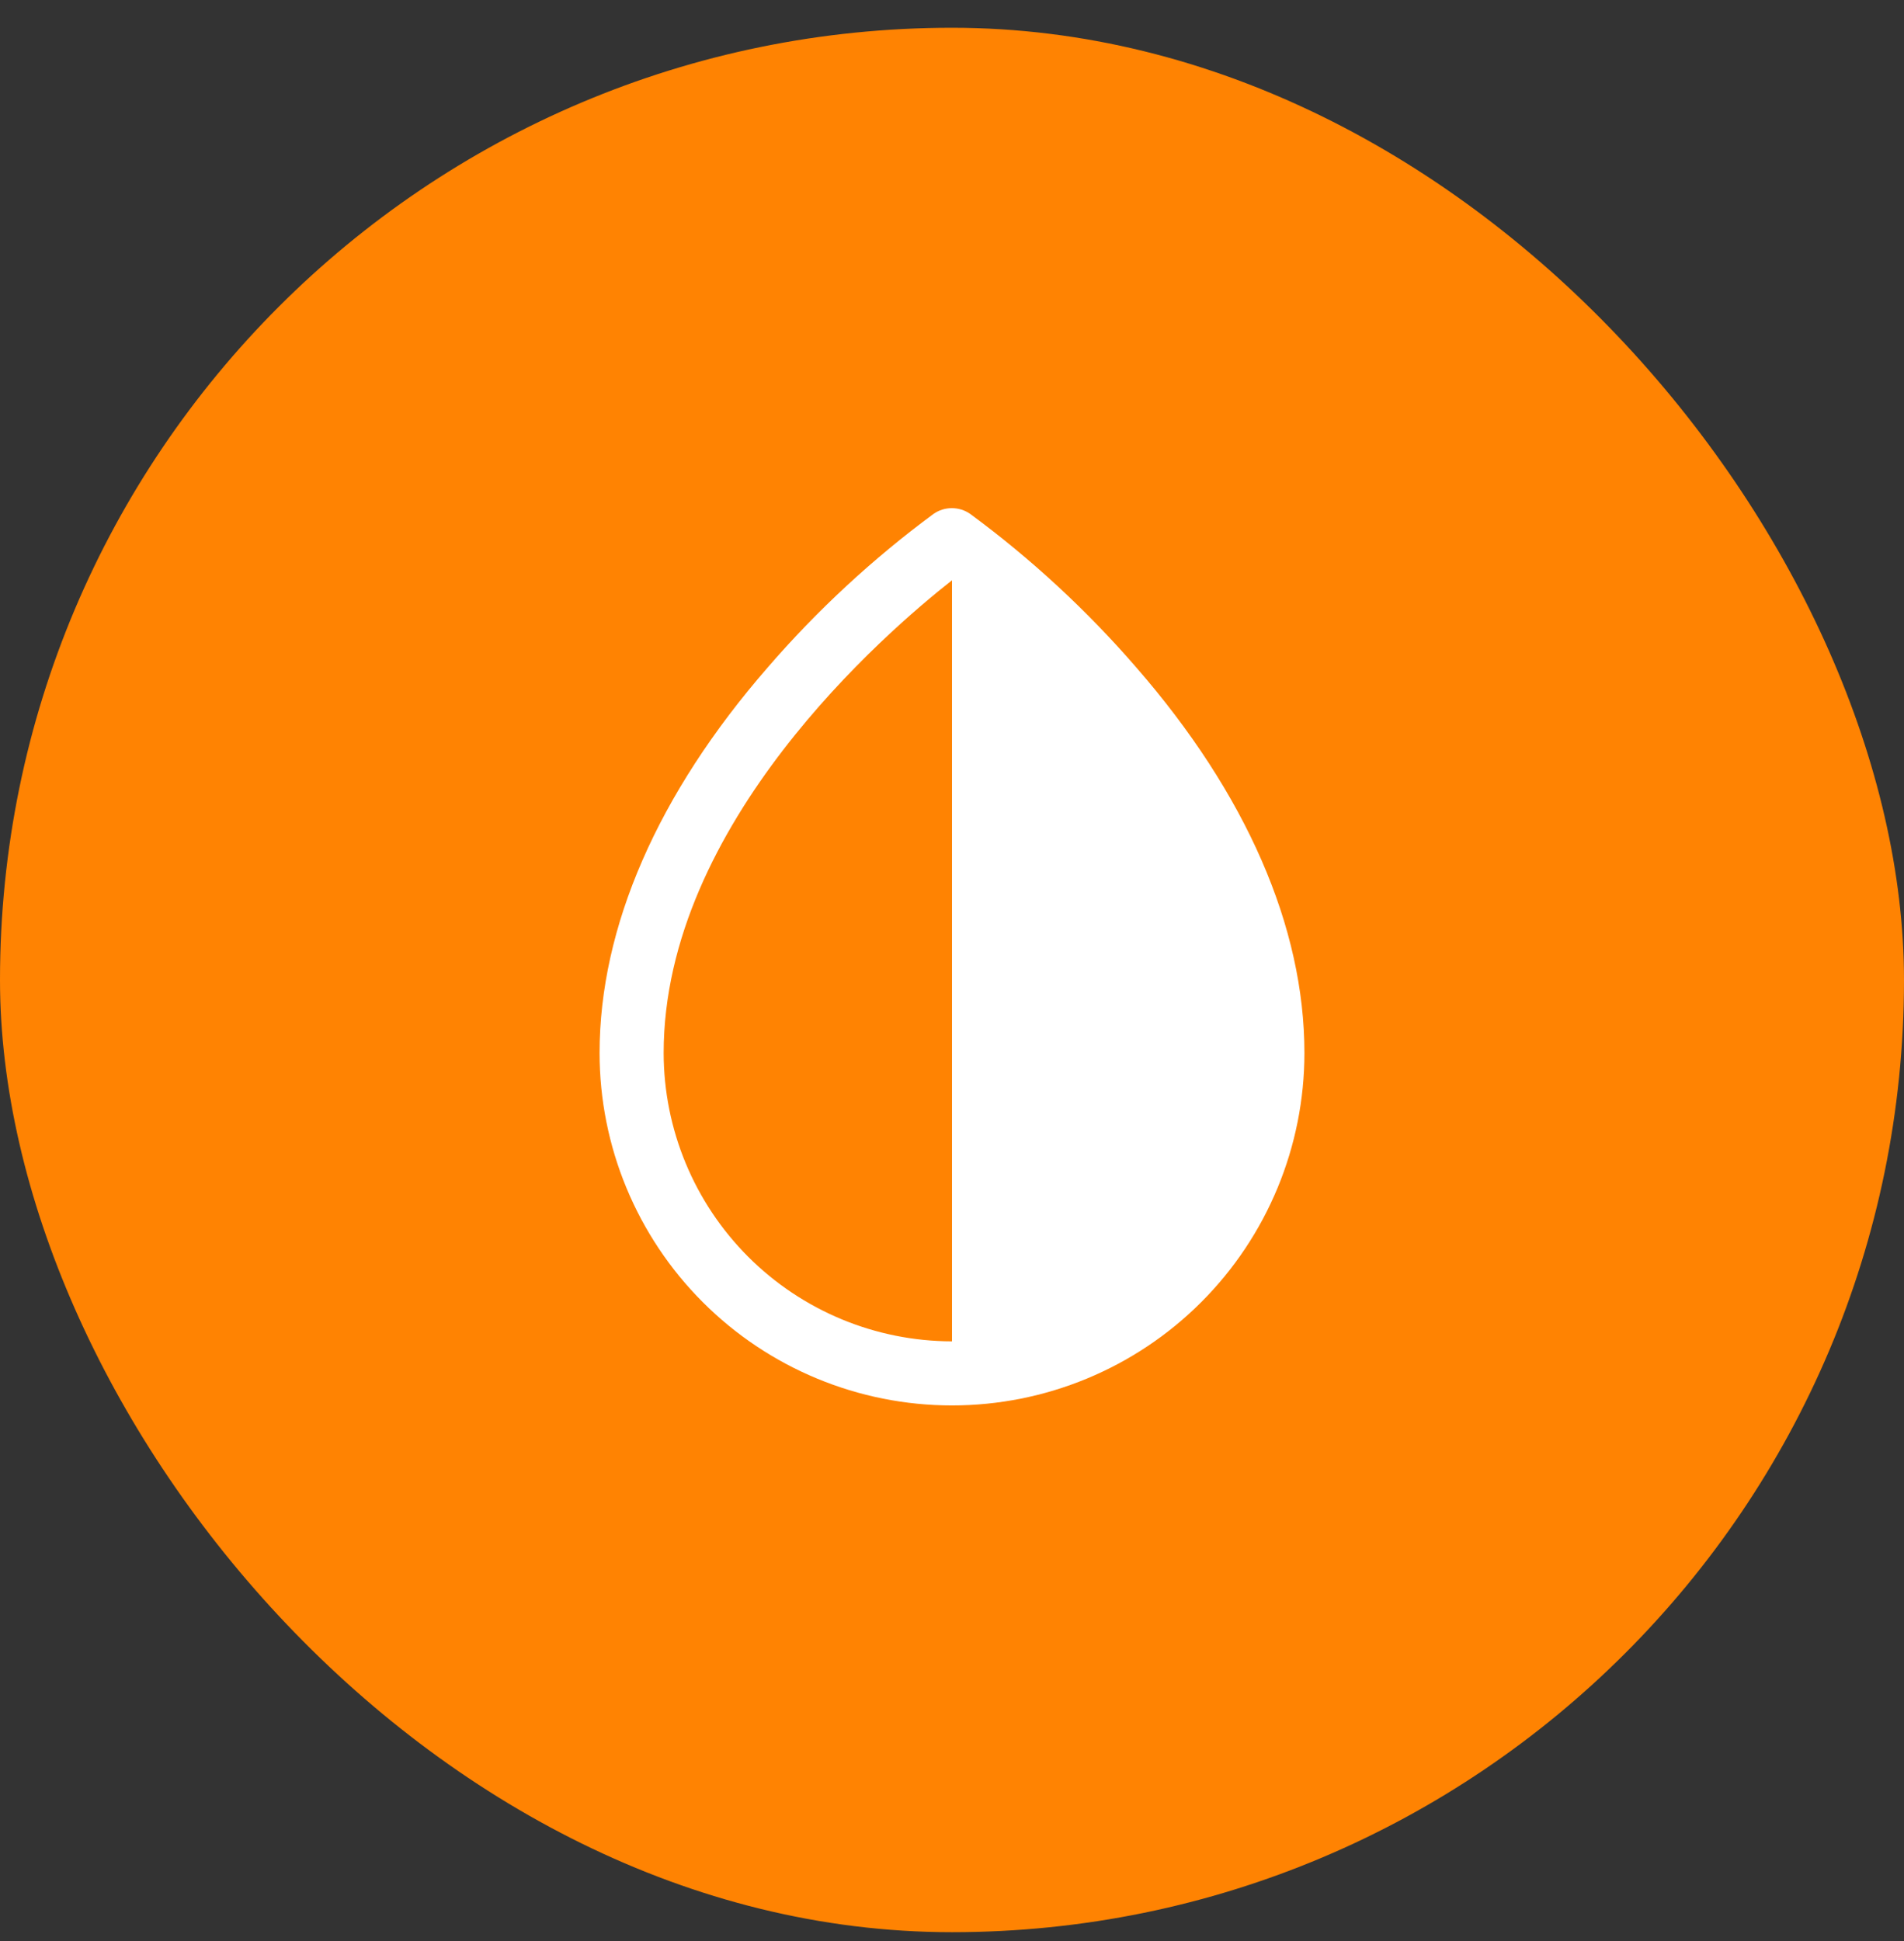
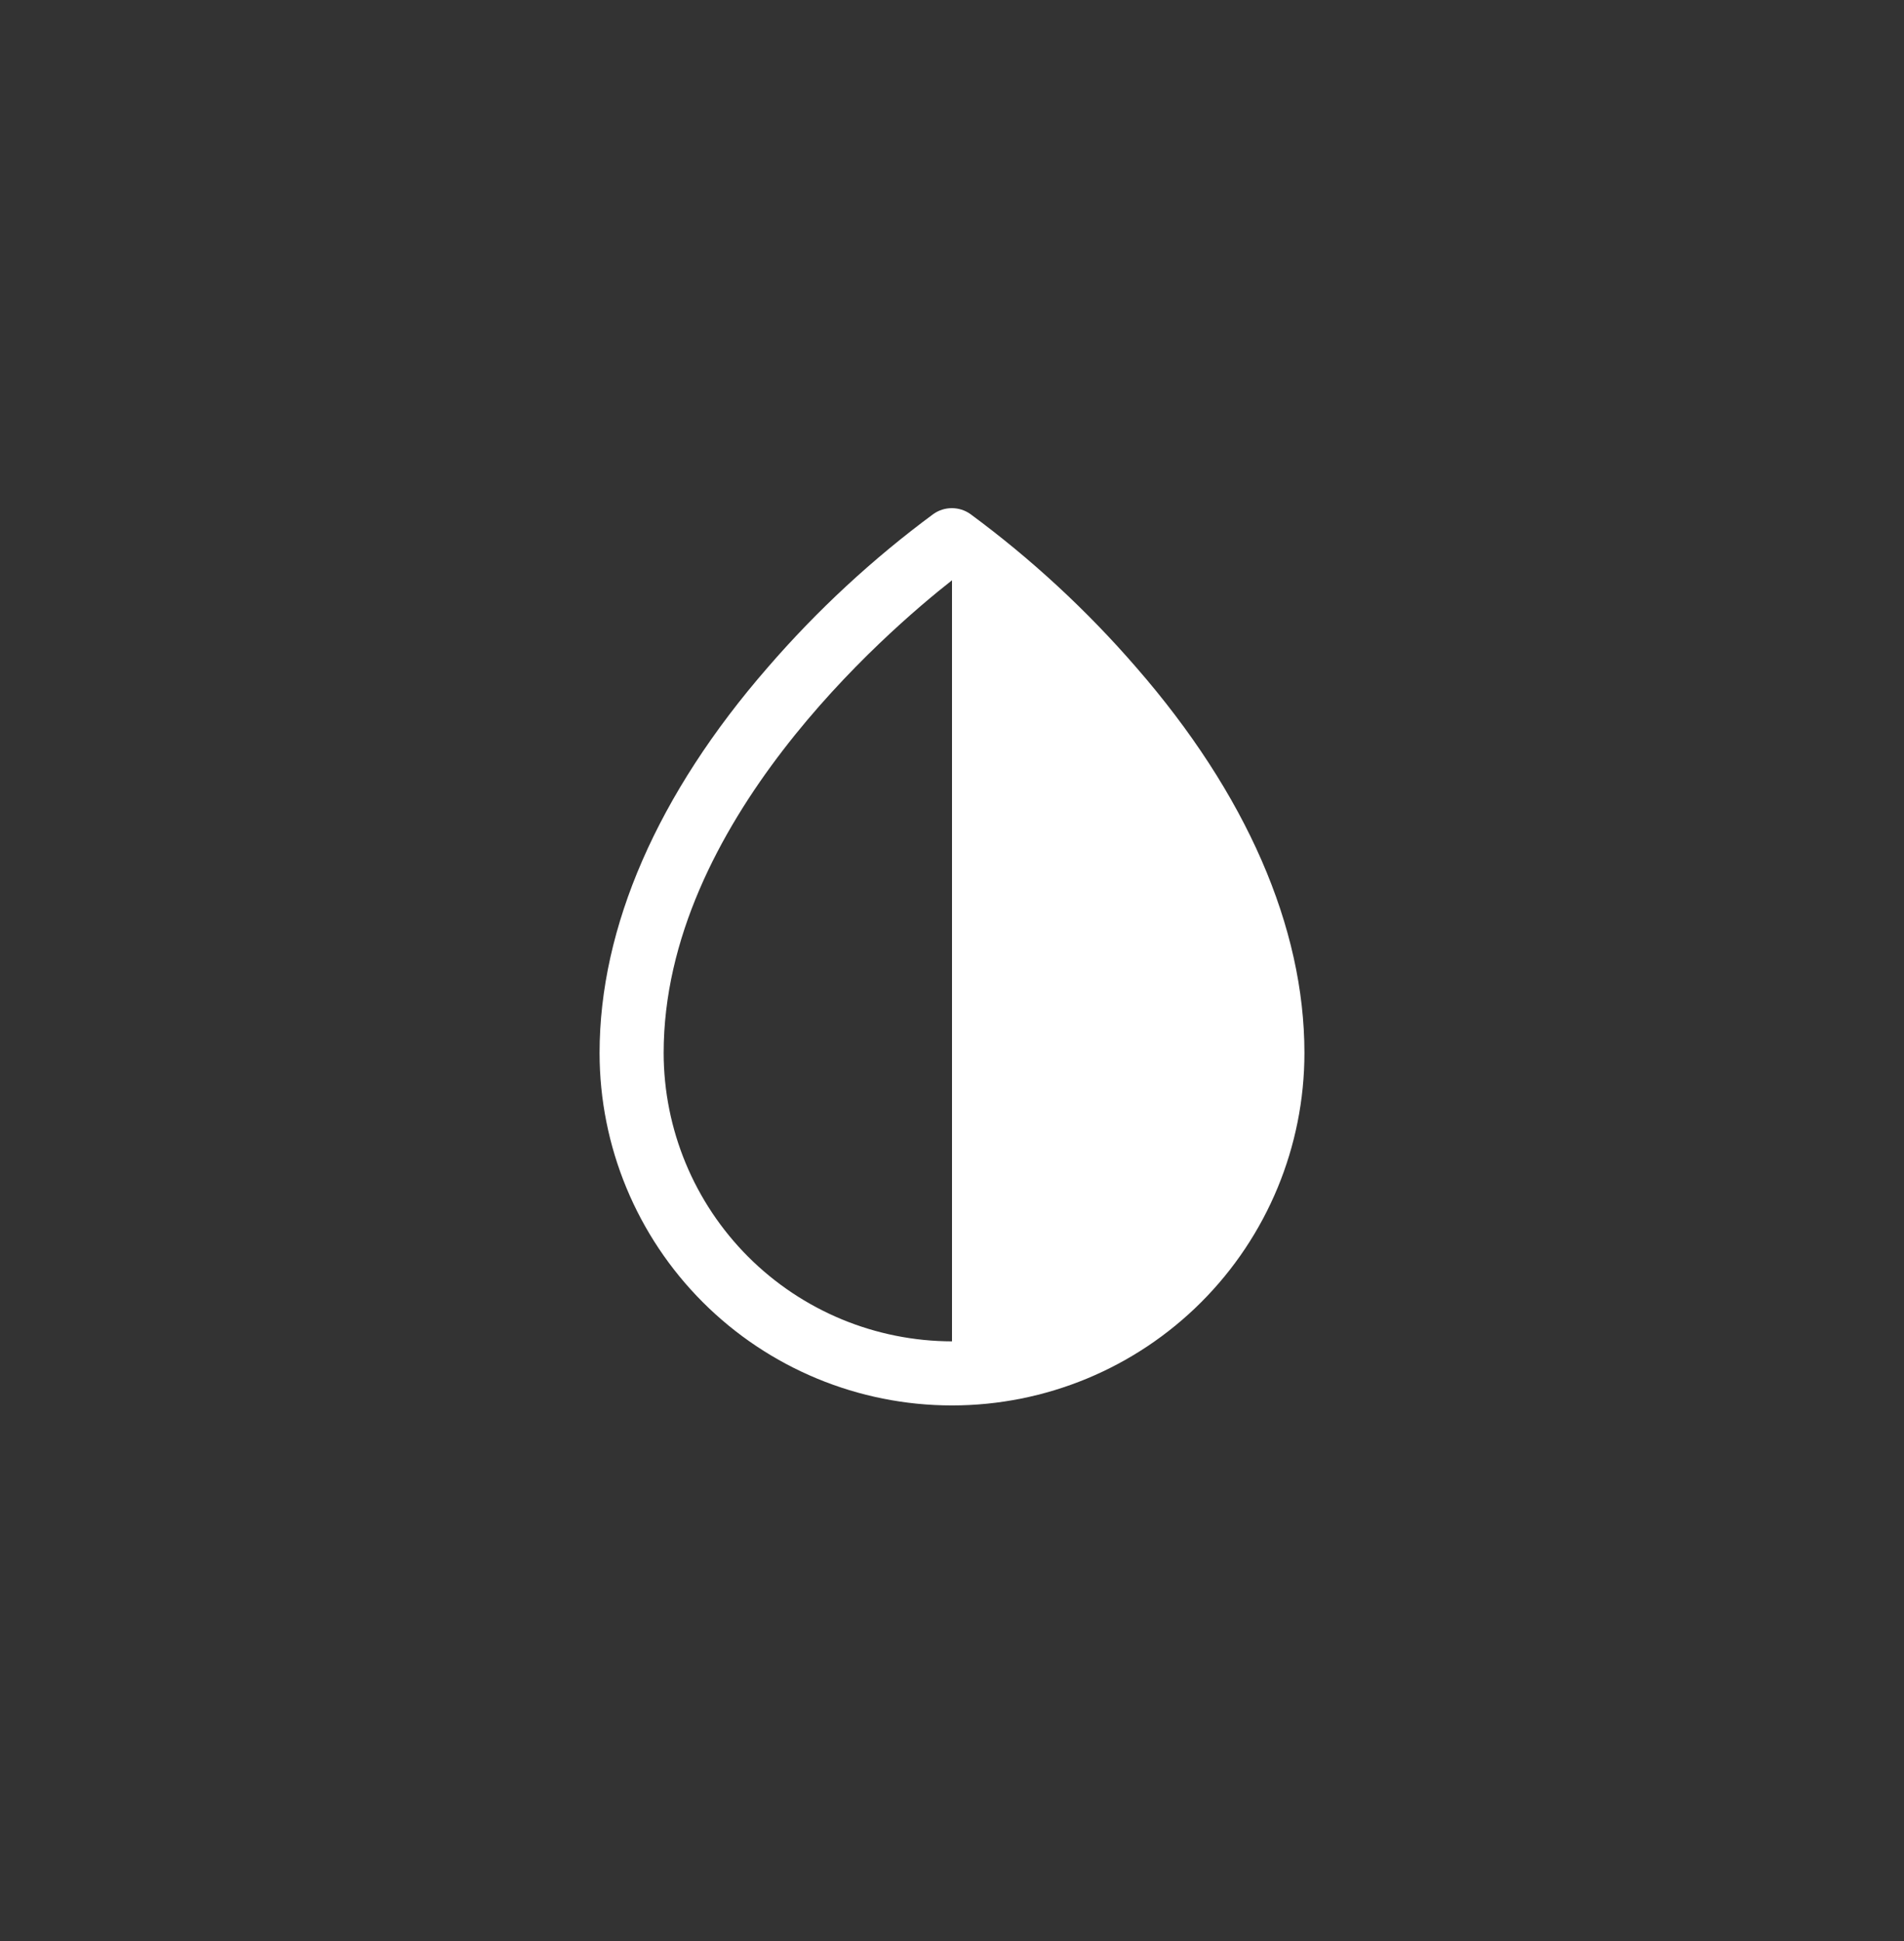
<svg xmlns="http://www.w3.org/2000/svg" width="52" height="53" viewBox="0 0 52 53" fill="none">
  <rect x="0" y="0" width="52" height="53" fill="#333333" stroke="none" />
-   <rect y="0.758" width="52" height="52" rx="26" fill="#FF8302" />
  <path d="M31.031 18.222C29.68 16.662 28.16 15.257 26.498 14.033C26.351 13.93 26.175 13.875 25.996 13.875C25.816 13.875 25.641 13.93 25.494 14.033C23.835 15.258 22.317 16.663 20.969 18.222C17.962 21.675 16.375 25.315 16.375 28.75C16.375 31.302 17.389 33.751 19.194 35.556C20.999 37.361 23.447 38.375 26 38.375C28.553 38.375 31.001 37.361 32.806 35.556C34.611 33.751 35.625 31.302 35.625 28.75C35.625 25.315 34.038 21.675 31.031 18.222ZM18.125 28.75C18.125 22.49 24.192 17.265 26 15.844V36.625C23.912 36.622 21.91 35.792 20.434 34.316C18.958 32.839 18.127 30.838 18.125 28.75Z" fill="white" />
</svg>